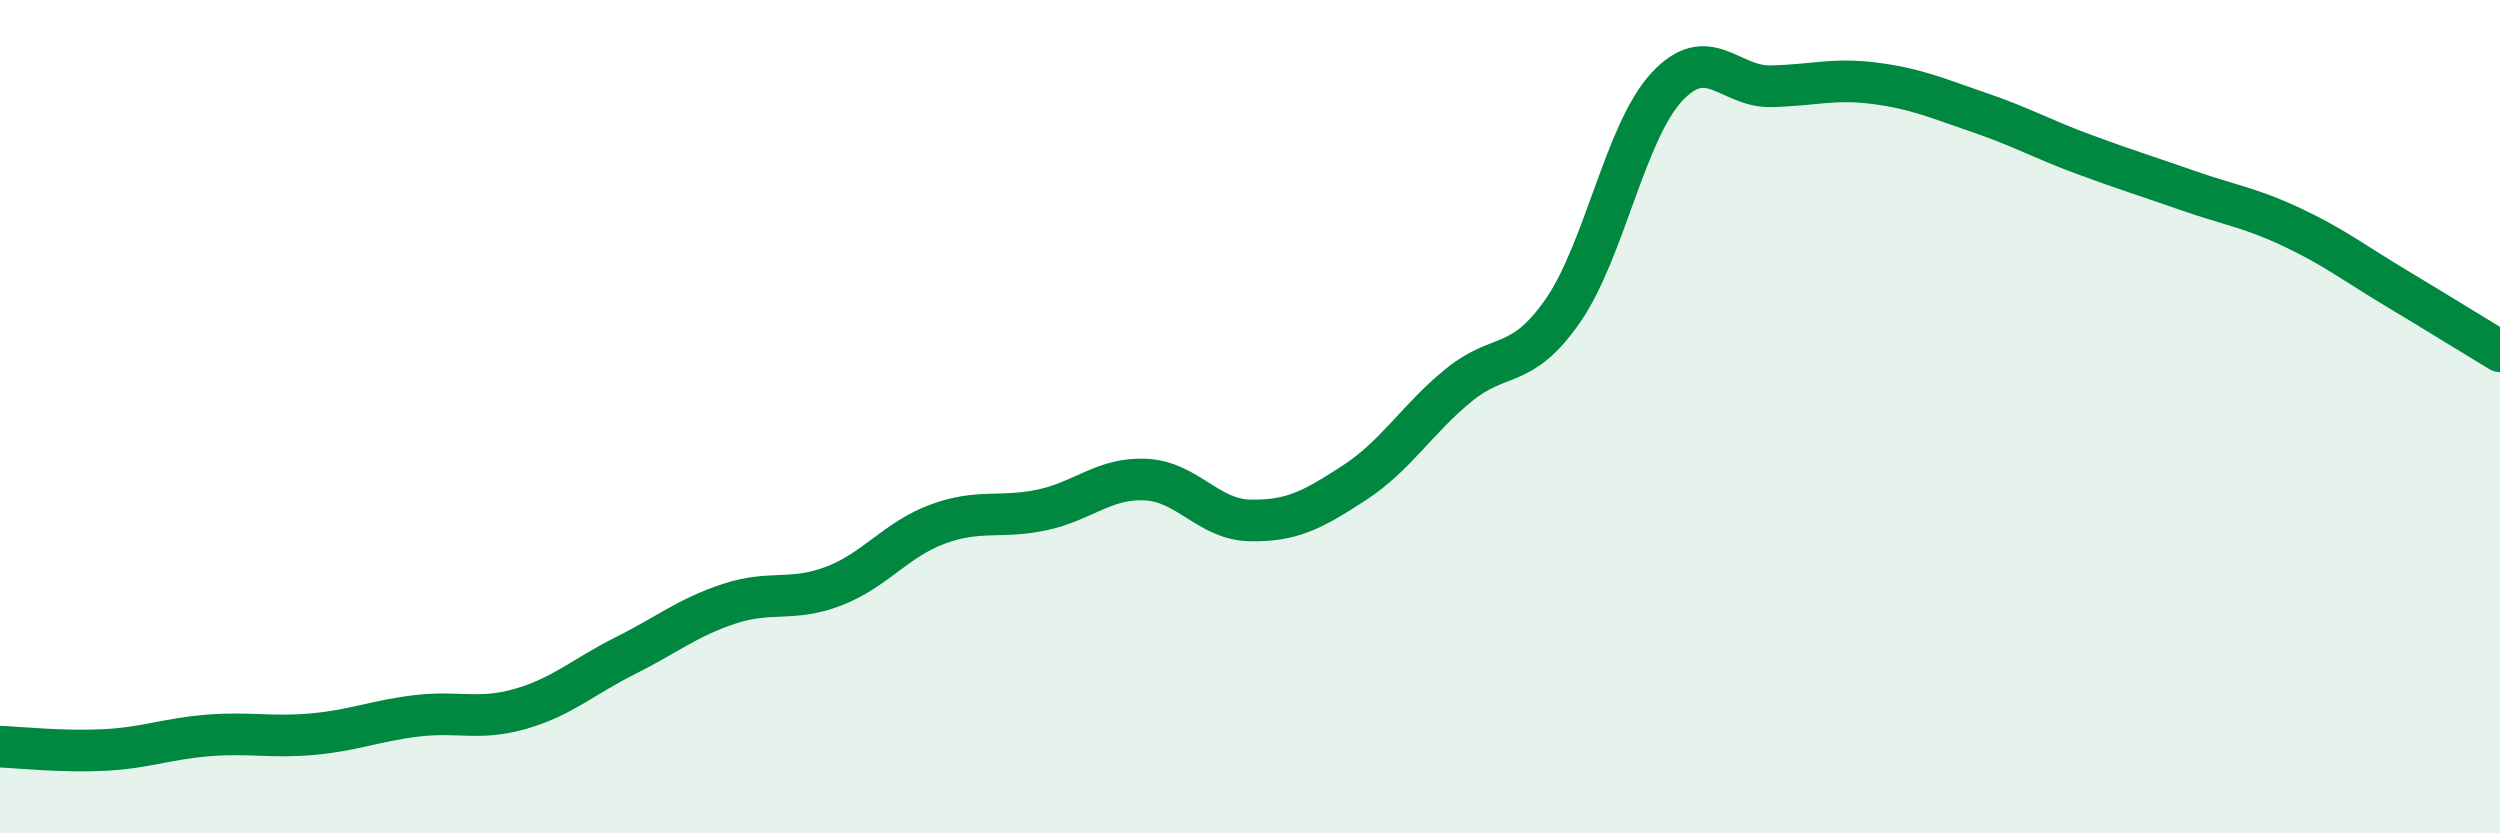
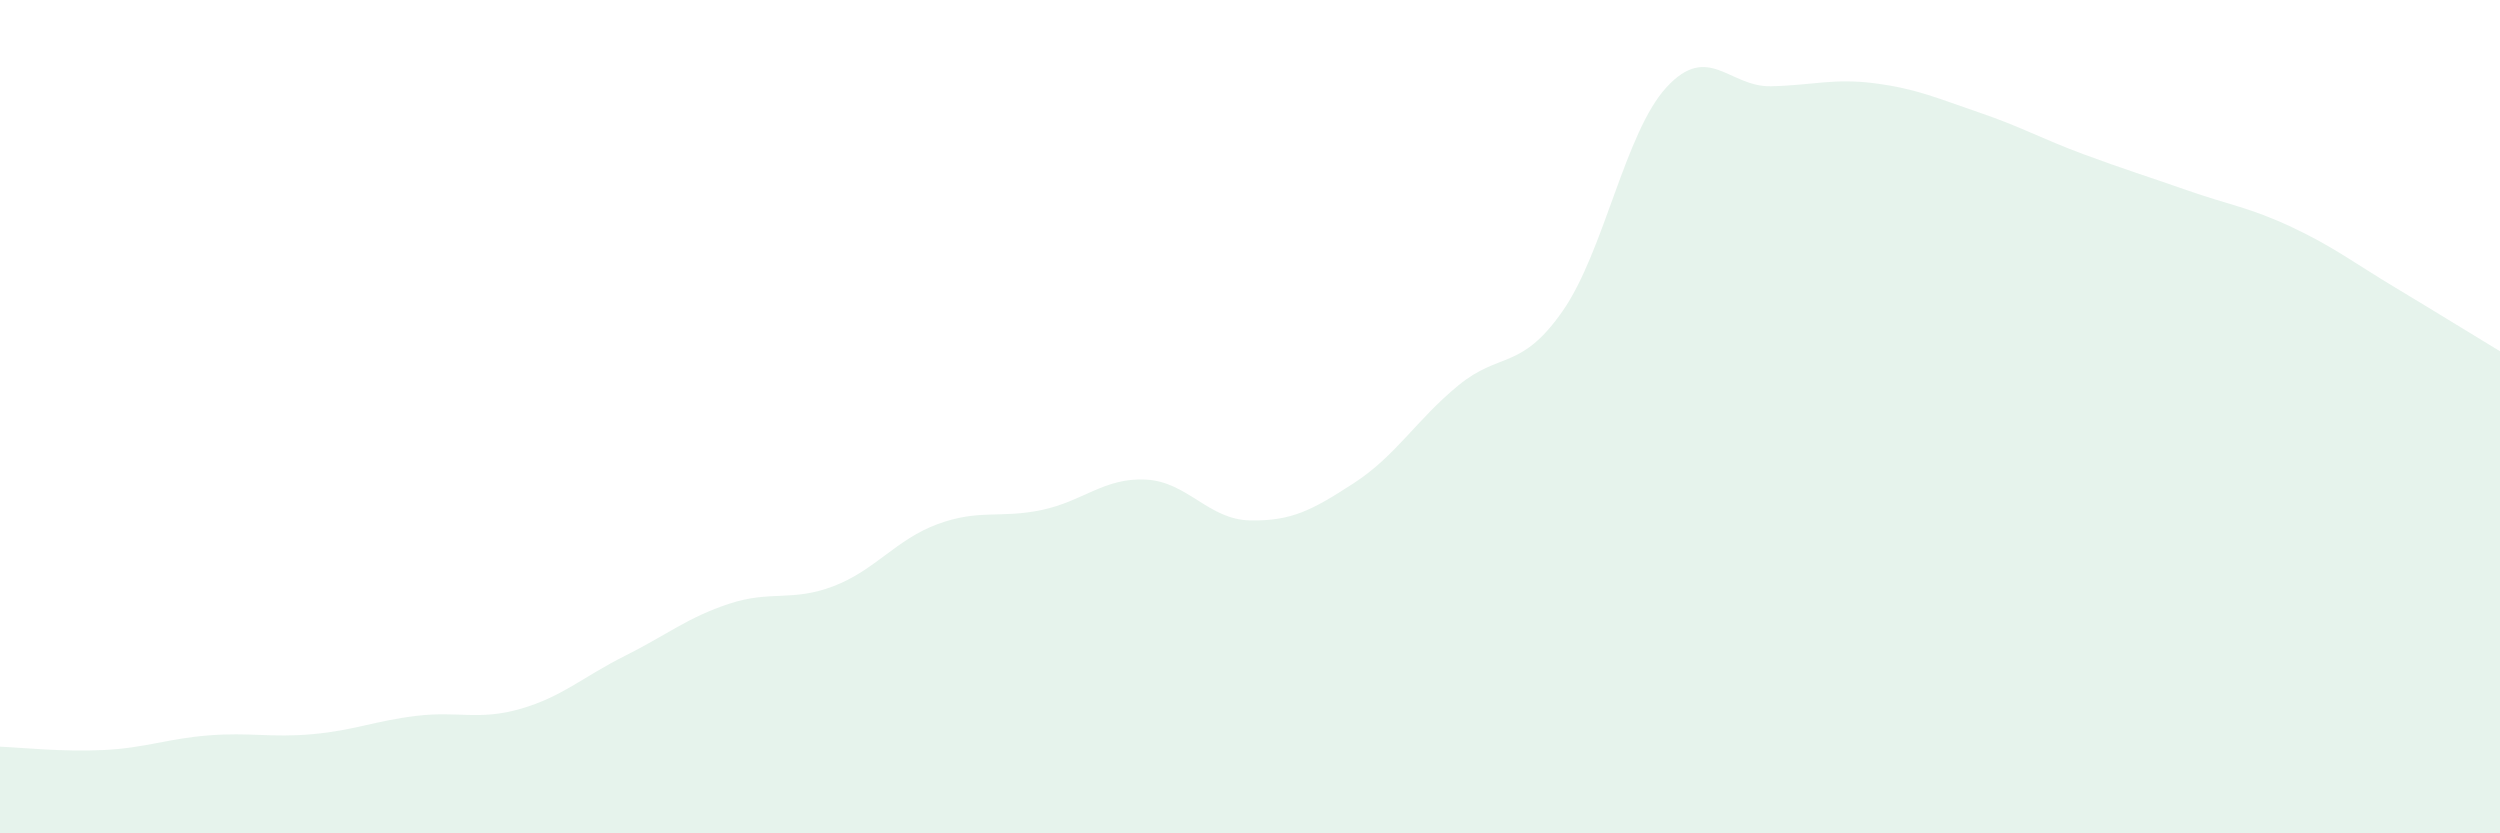
<svg xmlns="http://www.w3.org/2000/svg" width="60" height="20" viewBox="0 0 60 20">
  <path d="M 0,17.92 C 0.5,17.94 1.5,18.05 2.5,18 C 3.5,17.95 4,17.73 5,17.65 C 6,17.57 6.5,17.71 7.5,17.62 C 8.5,17.53 9,17.3 10,17.18 C 11,17.06 11.5,17.3 12.5,17.01 C 13.5,16.72 14,16.24 15,15.74 C 16,15.24 16.5,14.82 17.5,14.49 C 18.5,14.16 19,14.45 20,14.07 C 21,13.69 21.5,12.95 22.5,12.58 C 23.5,12.21 24,12.45 25,12.24 C 26,12.03 26.5,11.46 27.5,11.51 C 28.5,11.56 29,12.47 30,12.49 C 31,12.51 31.5,12.24 32.5,11.59 C 33.5,10.94 34,10.07 35,9.25 C 36,8.43 36.5,8.9 37.5,7.47 C 38.5,6.04 39,3.17 40,2.09 C 41,1.01 41.5,2.09 42.5,2.07 C 43.5,2.05 44,1.87 45,2 C 46,2.13 46.5,2.36 47.5,2.7 C 48.5,3.04 49,3.33 50,3.7 C 51,4.07 51.5,4.22 52.5,4.57 C 53.5,4.92 54,4.98 55,5.45 C 56,5.92 56.5,6.31 57.5,6.91 C 58.5,7.51 59.5,8.13 60,8.43L60 20L0 20Z" fill="#008740" opacity="0.1" stroke-linecap="round" stroke-linejoin="round" />
-   <path d="M 0,17.92 C 0.5,17.94 1.5,18.05 2.5,18 C 3.5,17.95 4,17.73 5,17.65 C 6,17.57 6.5,17.71 7.5,17.62 C 8.5,17.53 9,17.3 10,17.18 C 11,17.06 11.5,17.3 12.5,17.01 C 13.5,16.72 14,16.24 15,15.74 C 16,15.24 16.5,14.82 17.5,14.49 C 18.5,14.16 19,14.45 20,14.07 C 21,13.69 21.5,12.95 22.5,12.58 C 23.5,12.21 24,12.45 25,12.24 C 26,12.03 26.5,11.46 27.5,11.51 C 28.5,11.56 29,12.47 30,12.49 C 31,12.51 31.5,12.24 32.5,11.59 C 33.5,10.94 34,10.07 35,9.25 C 36,8.43 36.5,8.9 37.5,7.47 C 38.5,6.04 39,3.17 40,2.09 C 41,1.01 41.5,2.09 42.5,2.07 C 43.5,2.05 44,1.87 45,2 C 46,2.13 46.5,2.36 47.5,2.7 C 48.5,3.04 49,3.33 50,3.7 C 51,4.07 51.5,4.22 52.5,4.57 C 53.5,4.92 54,4.98 55,5.45 C 56,5.92 56.5,6.31 57.5,6.91 C 58.5,7.51 59.5,8.13 60,8.43" stroke="#008740" stroke-width="1" fill="none" stroke-linecap="round" stroke-linejoin="round" />
</svg>